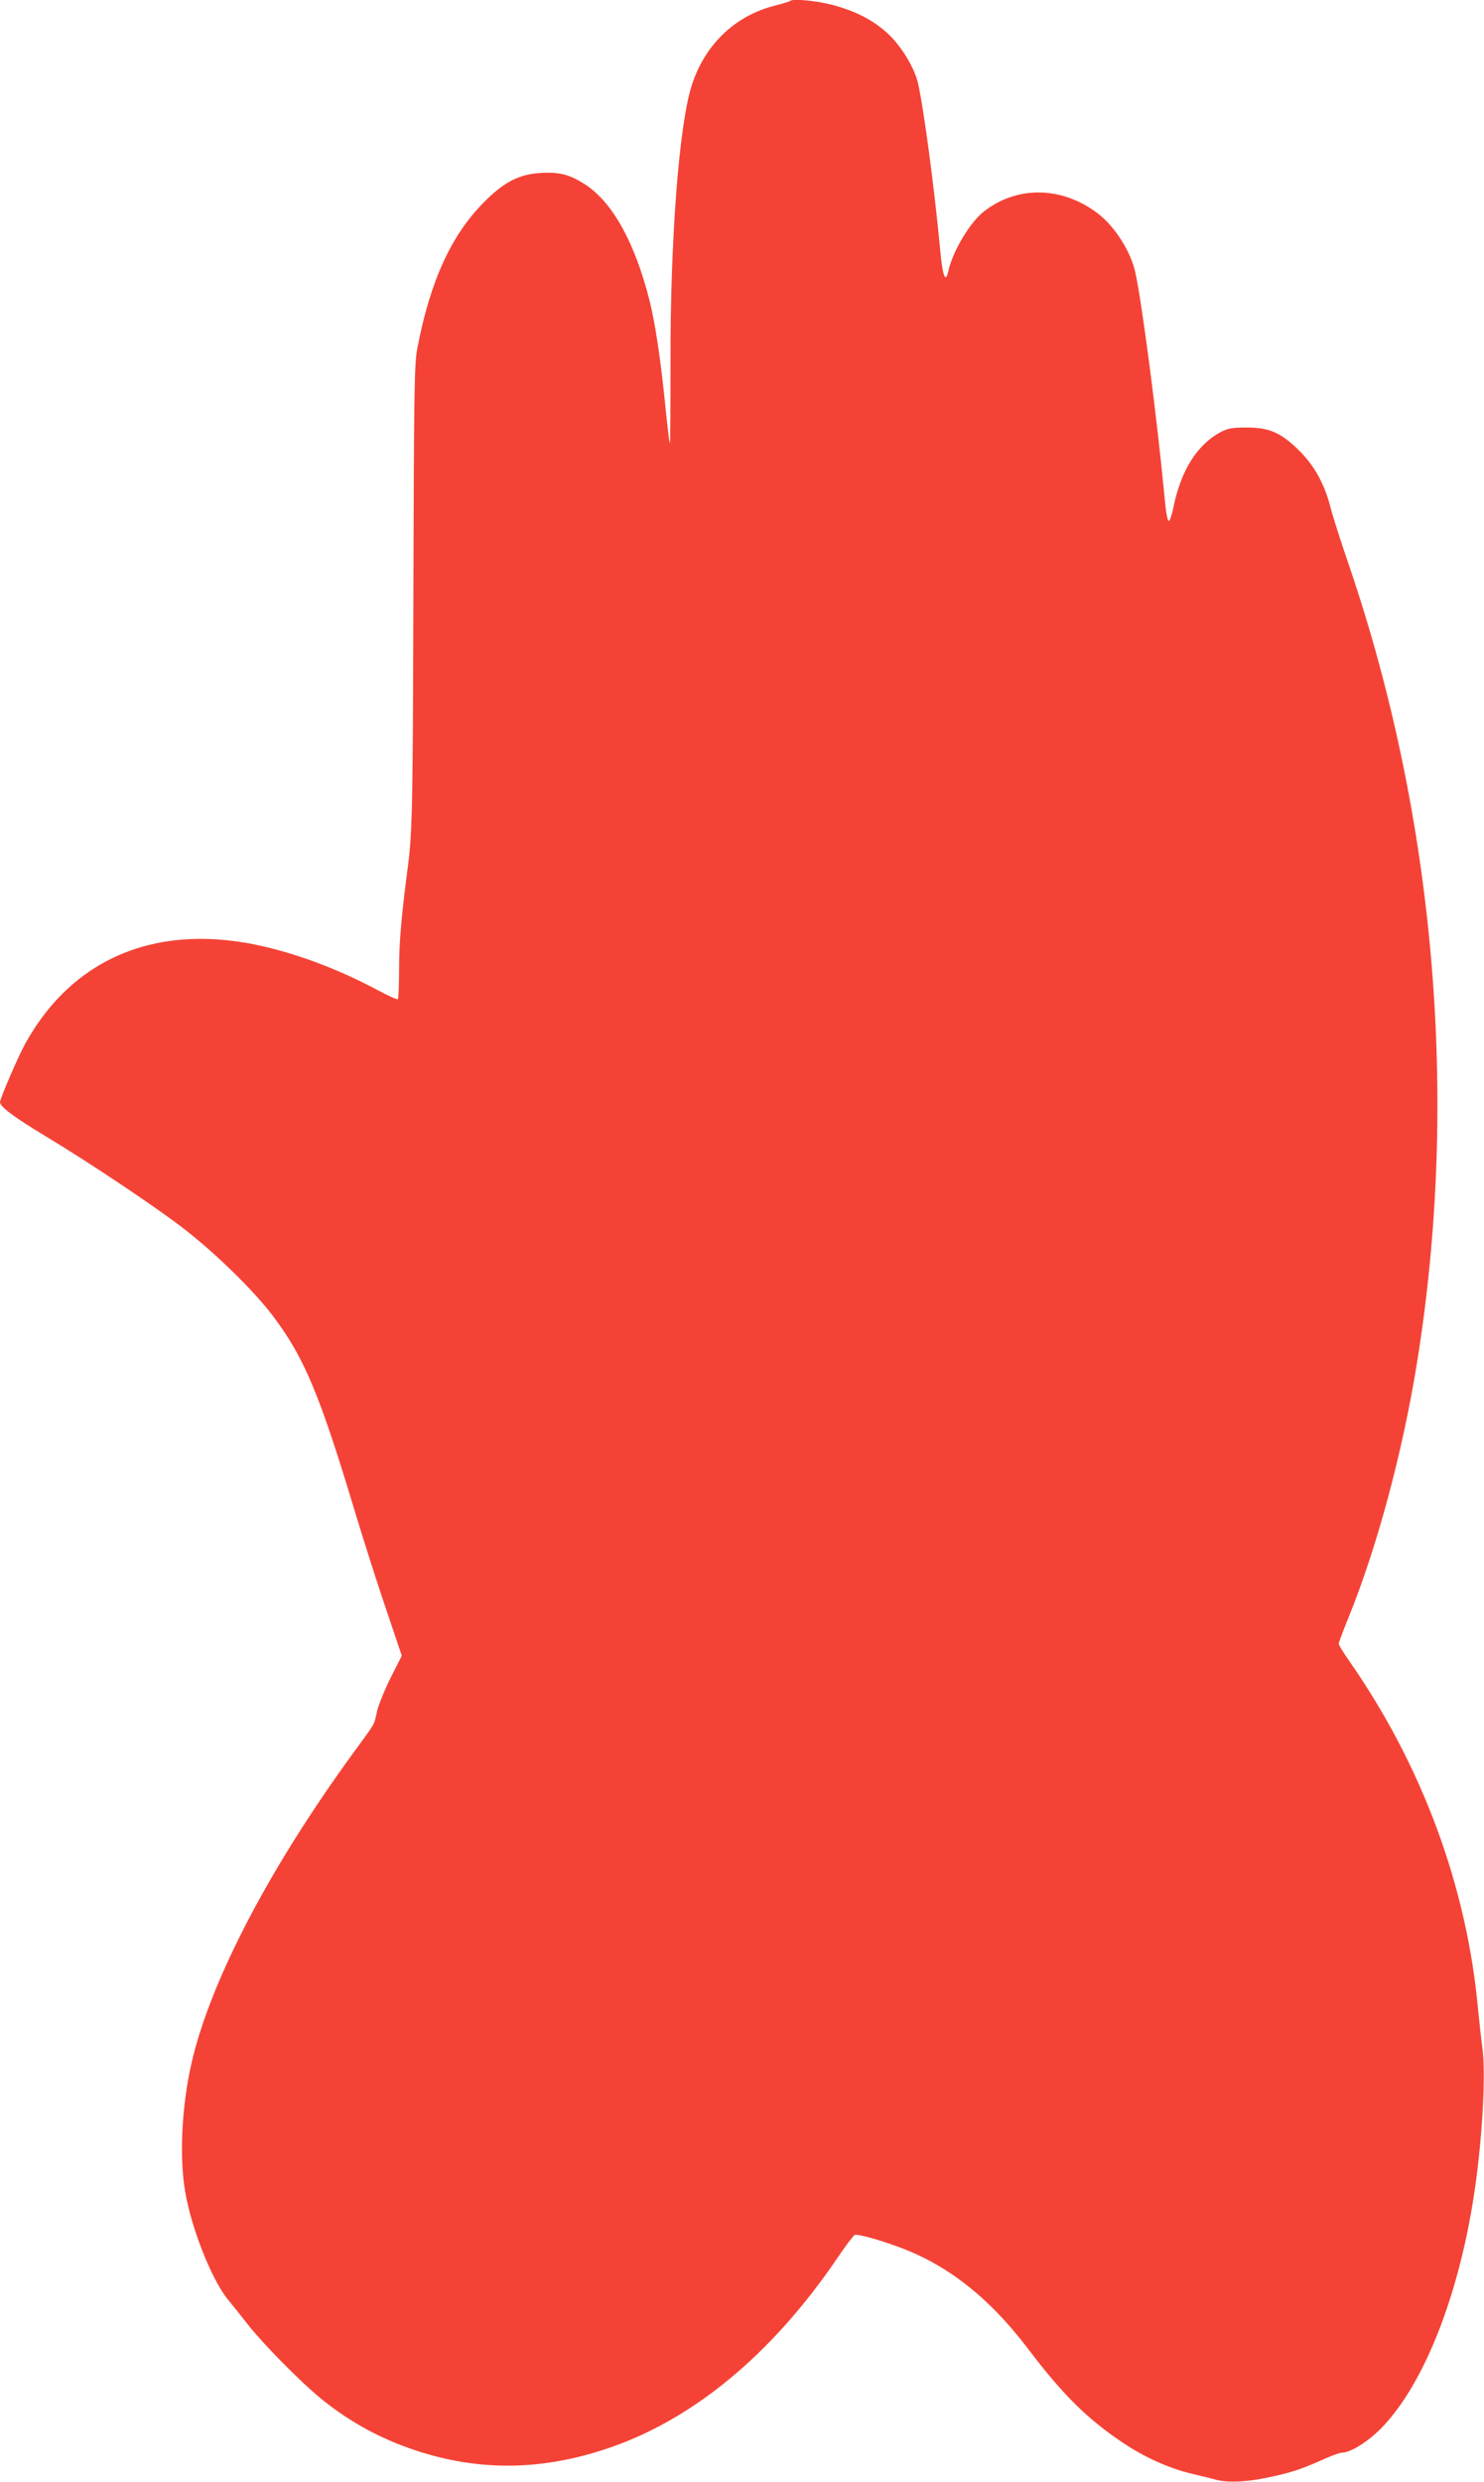
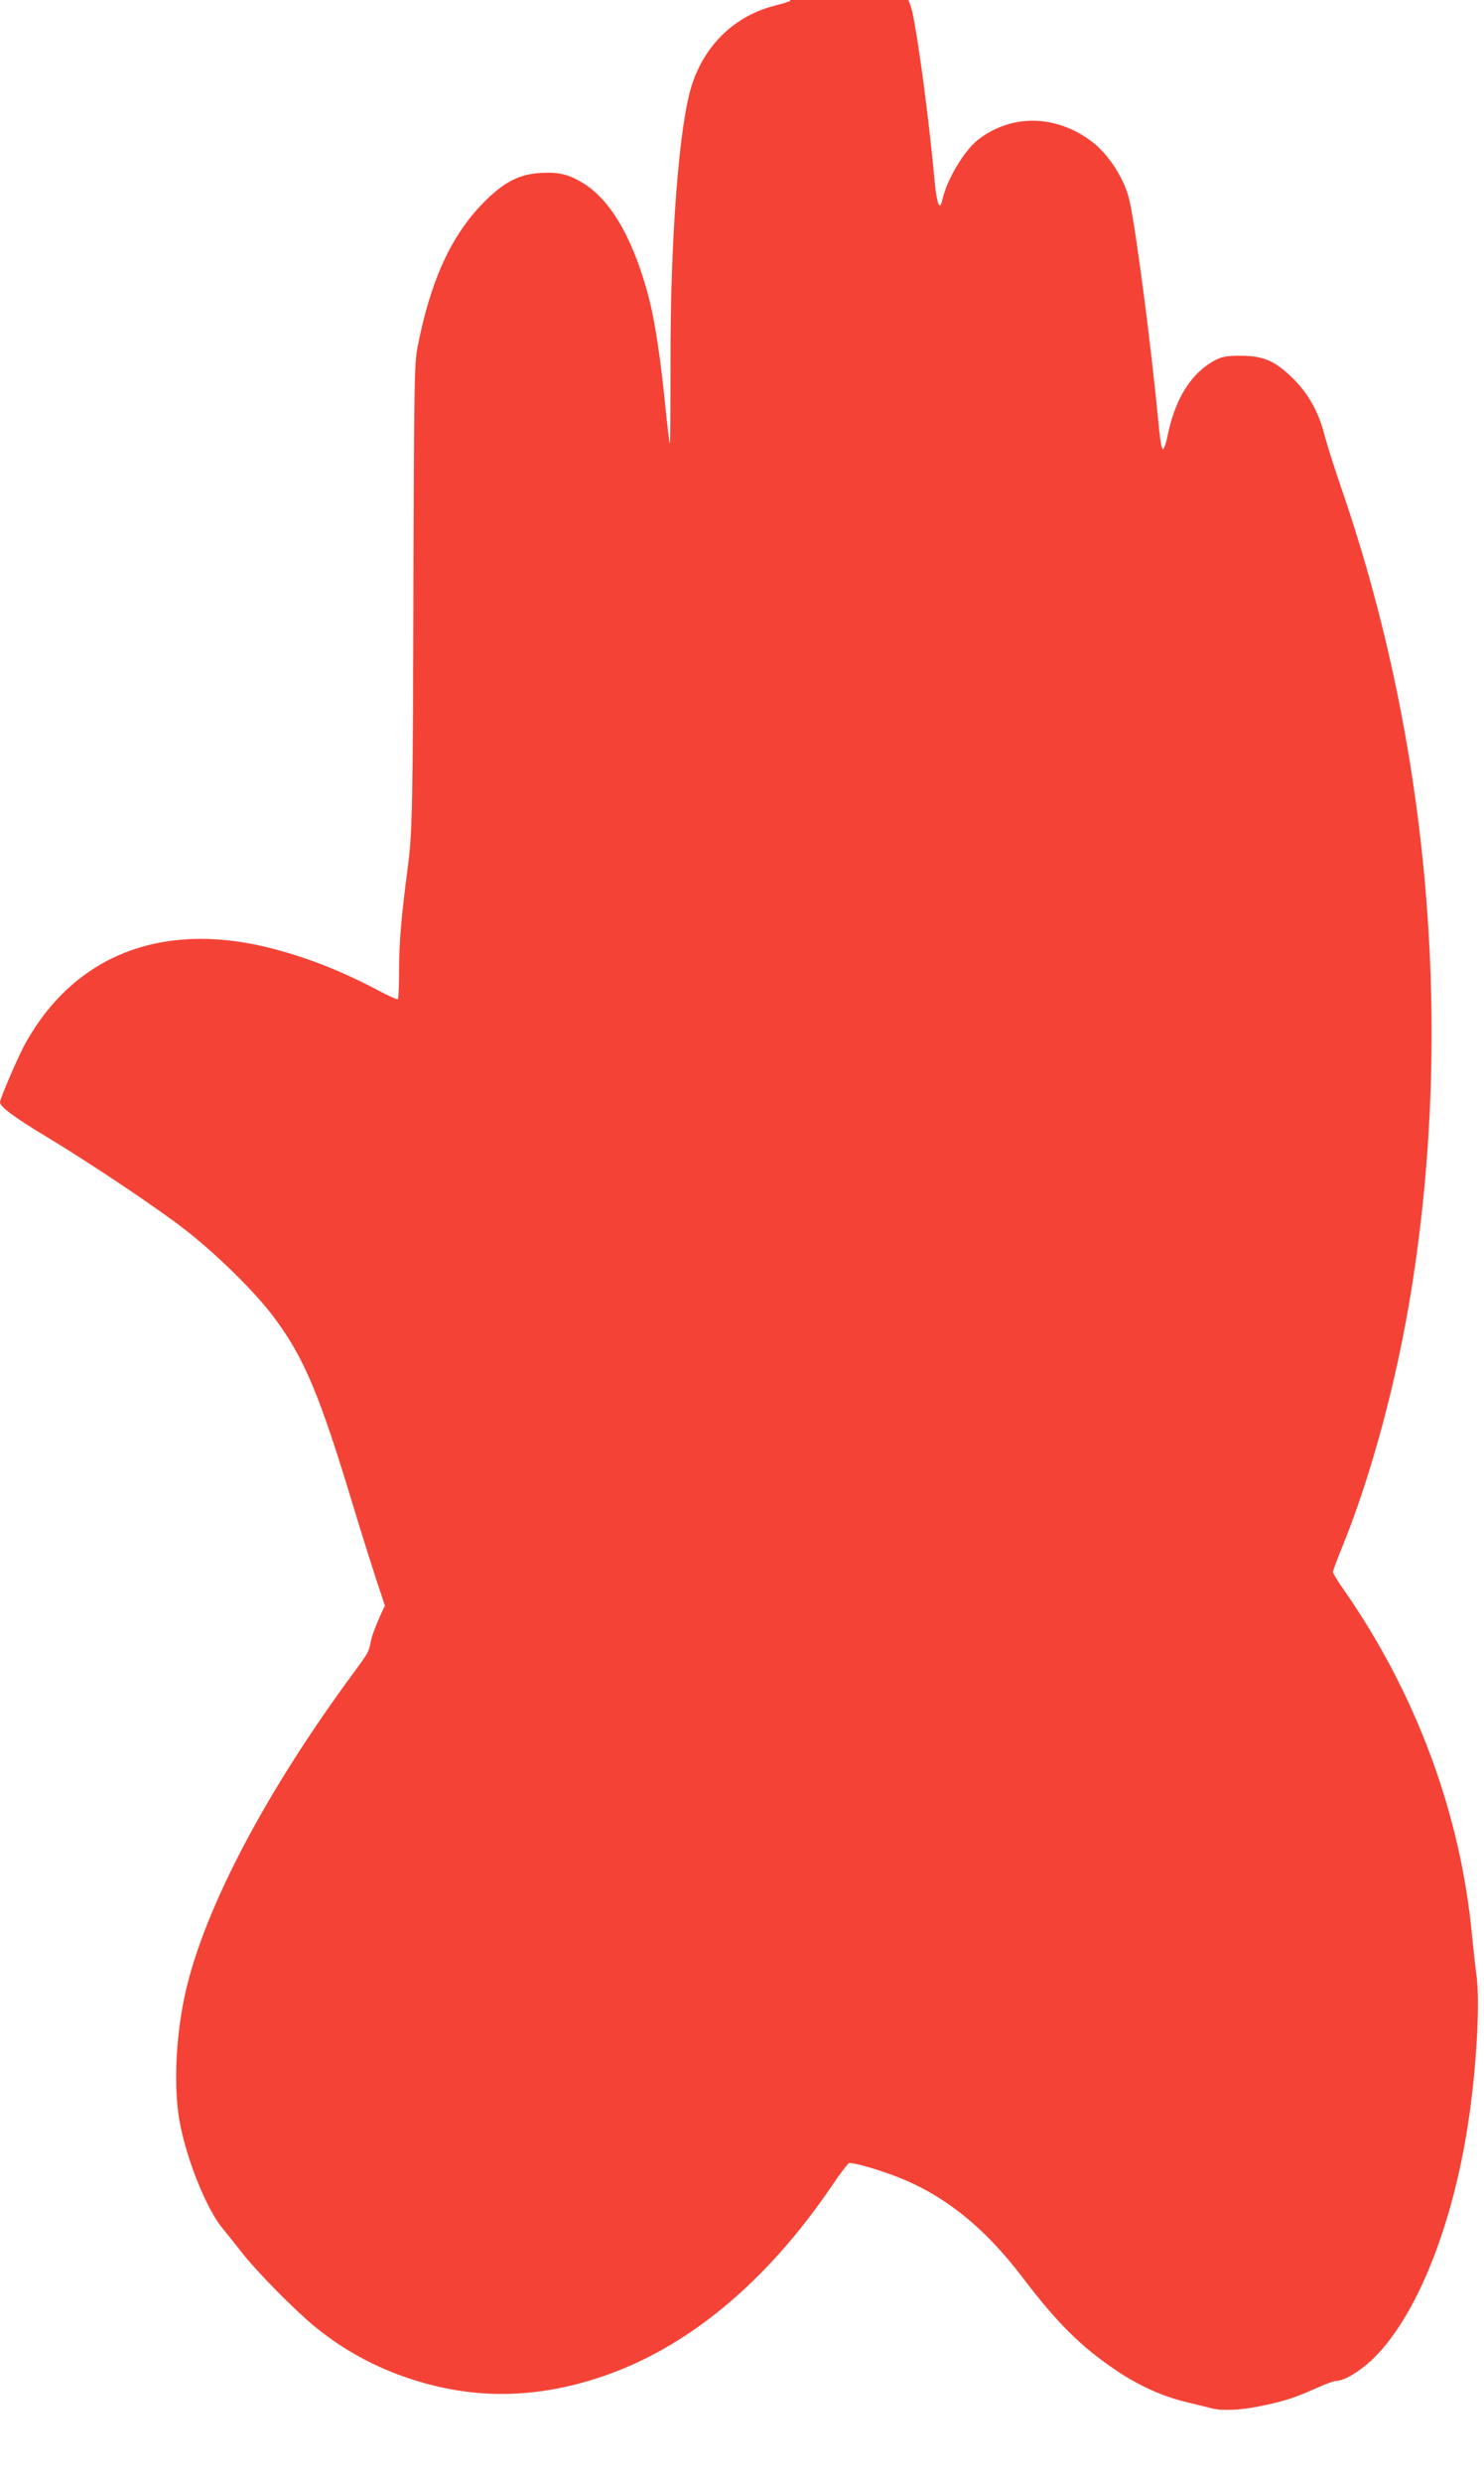
<svg xmlns="http://www.w3.org/2000/svg" version="1.0" width="766pt" height="1280pt" viewBox="0 0 766 1280" preserveAspectRatio="xMidYMid meet">
  <g transform="translate(0,1280) scale(0.1,-0.1)" fill="#f44336" stroke="none">
-     <path d="M4078 12795 c-2 -3 -39 -14 -82 -25 -203 -52 -358 -201 -425 -409 -66 -203 -112 -801 -110 -1439 0 -222 -1 -406 -3 -408 -3 -2 -14 94 -26 214 -22 217 -50 404 -78 517 -76 303 -192 512 -334 604 -78 50 -132 65 -228 59 -113 -6 -193 -48 -297 -154 -167 -169 -275 -406 -341 -751 -15 -79 -17 -203 -20 -1203 -3 -1165 -5 -1292 -30 -1480 -32 -243 -44 -380 -44 -521 0 -80 -3 -149 -6 -152 -4 -4 -52 18 -108 48 -186 99 -382 175 -574 221 -545 130 -989 -47 -1239 -494 -37 -65 -133 -288 -133 -307 0 -23 72 -77 235 -175 234 -141 576 -370 720 -482 162 -126 361 -321 455 -447 160 -212 240 -403 420 -1001 39 -129 109 -351 157 -492 l87 -258 -57 -112 c-31 -62 -63 -141 -71 -175 -16 -73 -6 -55 -121 -212 -451 -618 -761 -1221 -846 -1646 -43 -215 -52 -454 -23 -620 33 -193 138 -455 221 -556 21 -25 67 -83 103 -129 74 -95 272 -296 375 -380 148 -121 311 -210 495 -270 323 -106 642 -103 981 10 442 147 852 485 1190 982 43 64 84 118 91 121 16 5 116 -22 218 -59 257 -92 474 -262 677 -529 179 -236 303 -359 486 -482 116 -78 243 -135 364 -163 49 -12 104 -25 124 -31 57 -14 149 -11 255 11 122 25 175 42 285 91 48 22 95 39 106 39 47 0 143 62 215 139 219 234 398 701 473 1236 38 268 54 581 37 710 -6 44 -16 136 -23 205 -58 631 -288 1252 -661 1788 -32 45 -58 88 -58 94 0 6 23 67 51 136 147 362 278 848 353 1312 219 1355 95 2806 -350 4112 -42 121 -84 254 -95 296 -30 121 -82 217 -160 295 -95 95 -156 122 -274 122 -74 0 -97 -4 -133 -23 -123 -65 -206 -198 -245 -388 -7 -37 -18 -69 -24 -71 -6 -2 -15 45 -22 124 -37 392 -116 1003 -151 1159 -24 108 -105 235 -192 302 -185 142 -418 146 -591 10 -72 -57 -160 -206 -182 -306 -14 -67 -30 -26 -42 109 -29 311 -84 725 -114 858 -17 76 -79 181 -145 247 -76 75 -173 126 -298 159 -86 22 -204 33 -218 20z" />
+     <path d="M4078 12795 c-2 -3 -39 -14 -82 -25 -203 -52 -358 -201 -425 -409 -66 -203 -112 -801 -110 -1439 0 -222 -1 -406 -3 -408 -3 -2 -14 94 -26 214 -22 217 -50 404 -78 517 -76 303 -192 512 -334 604 -78 50 -132 65 -228 59 -113 -6 -193 -48 -297 -154 -167 -169 -275 -406 -341 -751 -15 -79 -17 -203 -20 -1203 -3 -1165 -5 -1292 -30 -1480 -32 -243 -44 -380 -44 -521 0 -80 -3 -149 -6 -152 -4 -4 -52 18 -108 48 -186 99 -382 175 -574 221 -545 130 -989 -47 -1239 -494 -37 -65 -133 -288 -133 -307 0 -23 72 -77 235 -175 234 -141 576 -370 720 -482 162 -126 361 -321 455 -447 160 -212 240 -403 420 -1001 39 -129 109 -351 157 -492 c-31 -62 -63 -141 -71 -175 -16 -73 -6 -55 -121 -212 -451 -618 -761 -1221 -846 -1646 -43 -215 -52 -454 -23 -620 33 -193 138 -455 221 -556 21 -25 67 -83 103 -129 74 -95 272 -296 375 -380 148 -121 311 -210 495 -270 323 -106 642 -103 981 10 442 147 852 485 1190 982 43 64 84 118 91 121 16 5 116 -22 218 -59 257 -92 474 -262 677 -529 179 -236 303 -359 486 -482 116 -78 243 -135 364 -163 49 -12 104 -25 124 -31 57 -14 149 -11 255 11 122 25 175 42 285 91 48 22 95 39 106 39 47 0 143 62 215 139 219 234 398 701 473 1236 38 268 54 581 37 710 -6 44 -16 136 -23 205 -58 631 -288 1252 -661 1788 -32 45 -58 88 -58 94 0 6 23 67 51 136 147 362 278 848 353 1312 219 1355 95 2806 -350 4112 -42 121 -84 254 -95 296 -30 121 -82 217 -160 295 -95 95 -156 122 -274 122 -74 0 -97 -4 -133 -23 -123 -65 -206 -198 -245 -388 -7 -37 -18 -69 -24 -71 -6 -2 -15 45 -22 124 -37 392 -116 1003 -151 1159 -24 108 -105 235 -192 302 -185 142 -418 146 -591 10 -72 -57 -160 -206 -182 -306 -14 -67 -30 -26 -42 109 -29 311 -84 725 -114 858 -17 76 -79 181 -145 247 -76 75 -173 126 -298 159 -86 22 -204 33 -218 20z" />
  </g>
</svg>